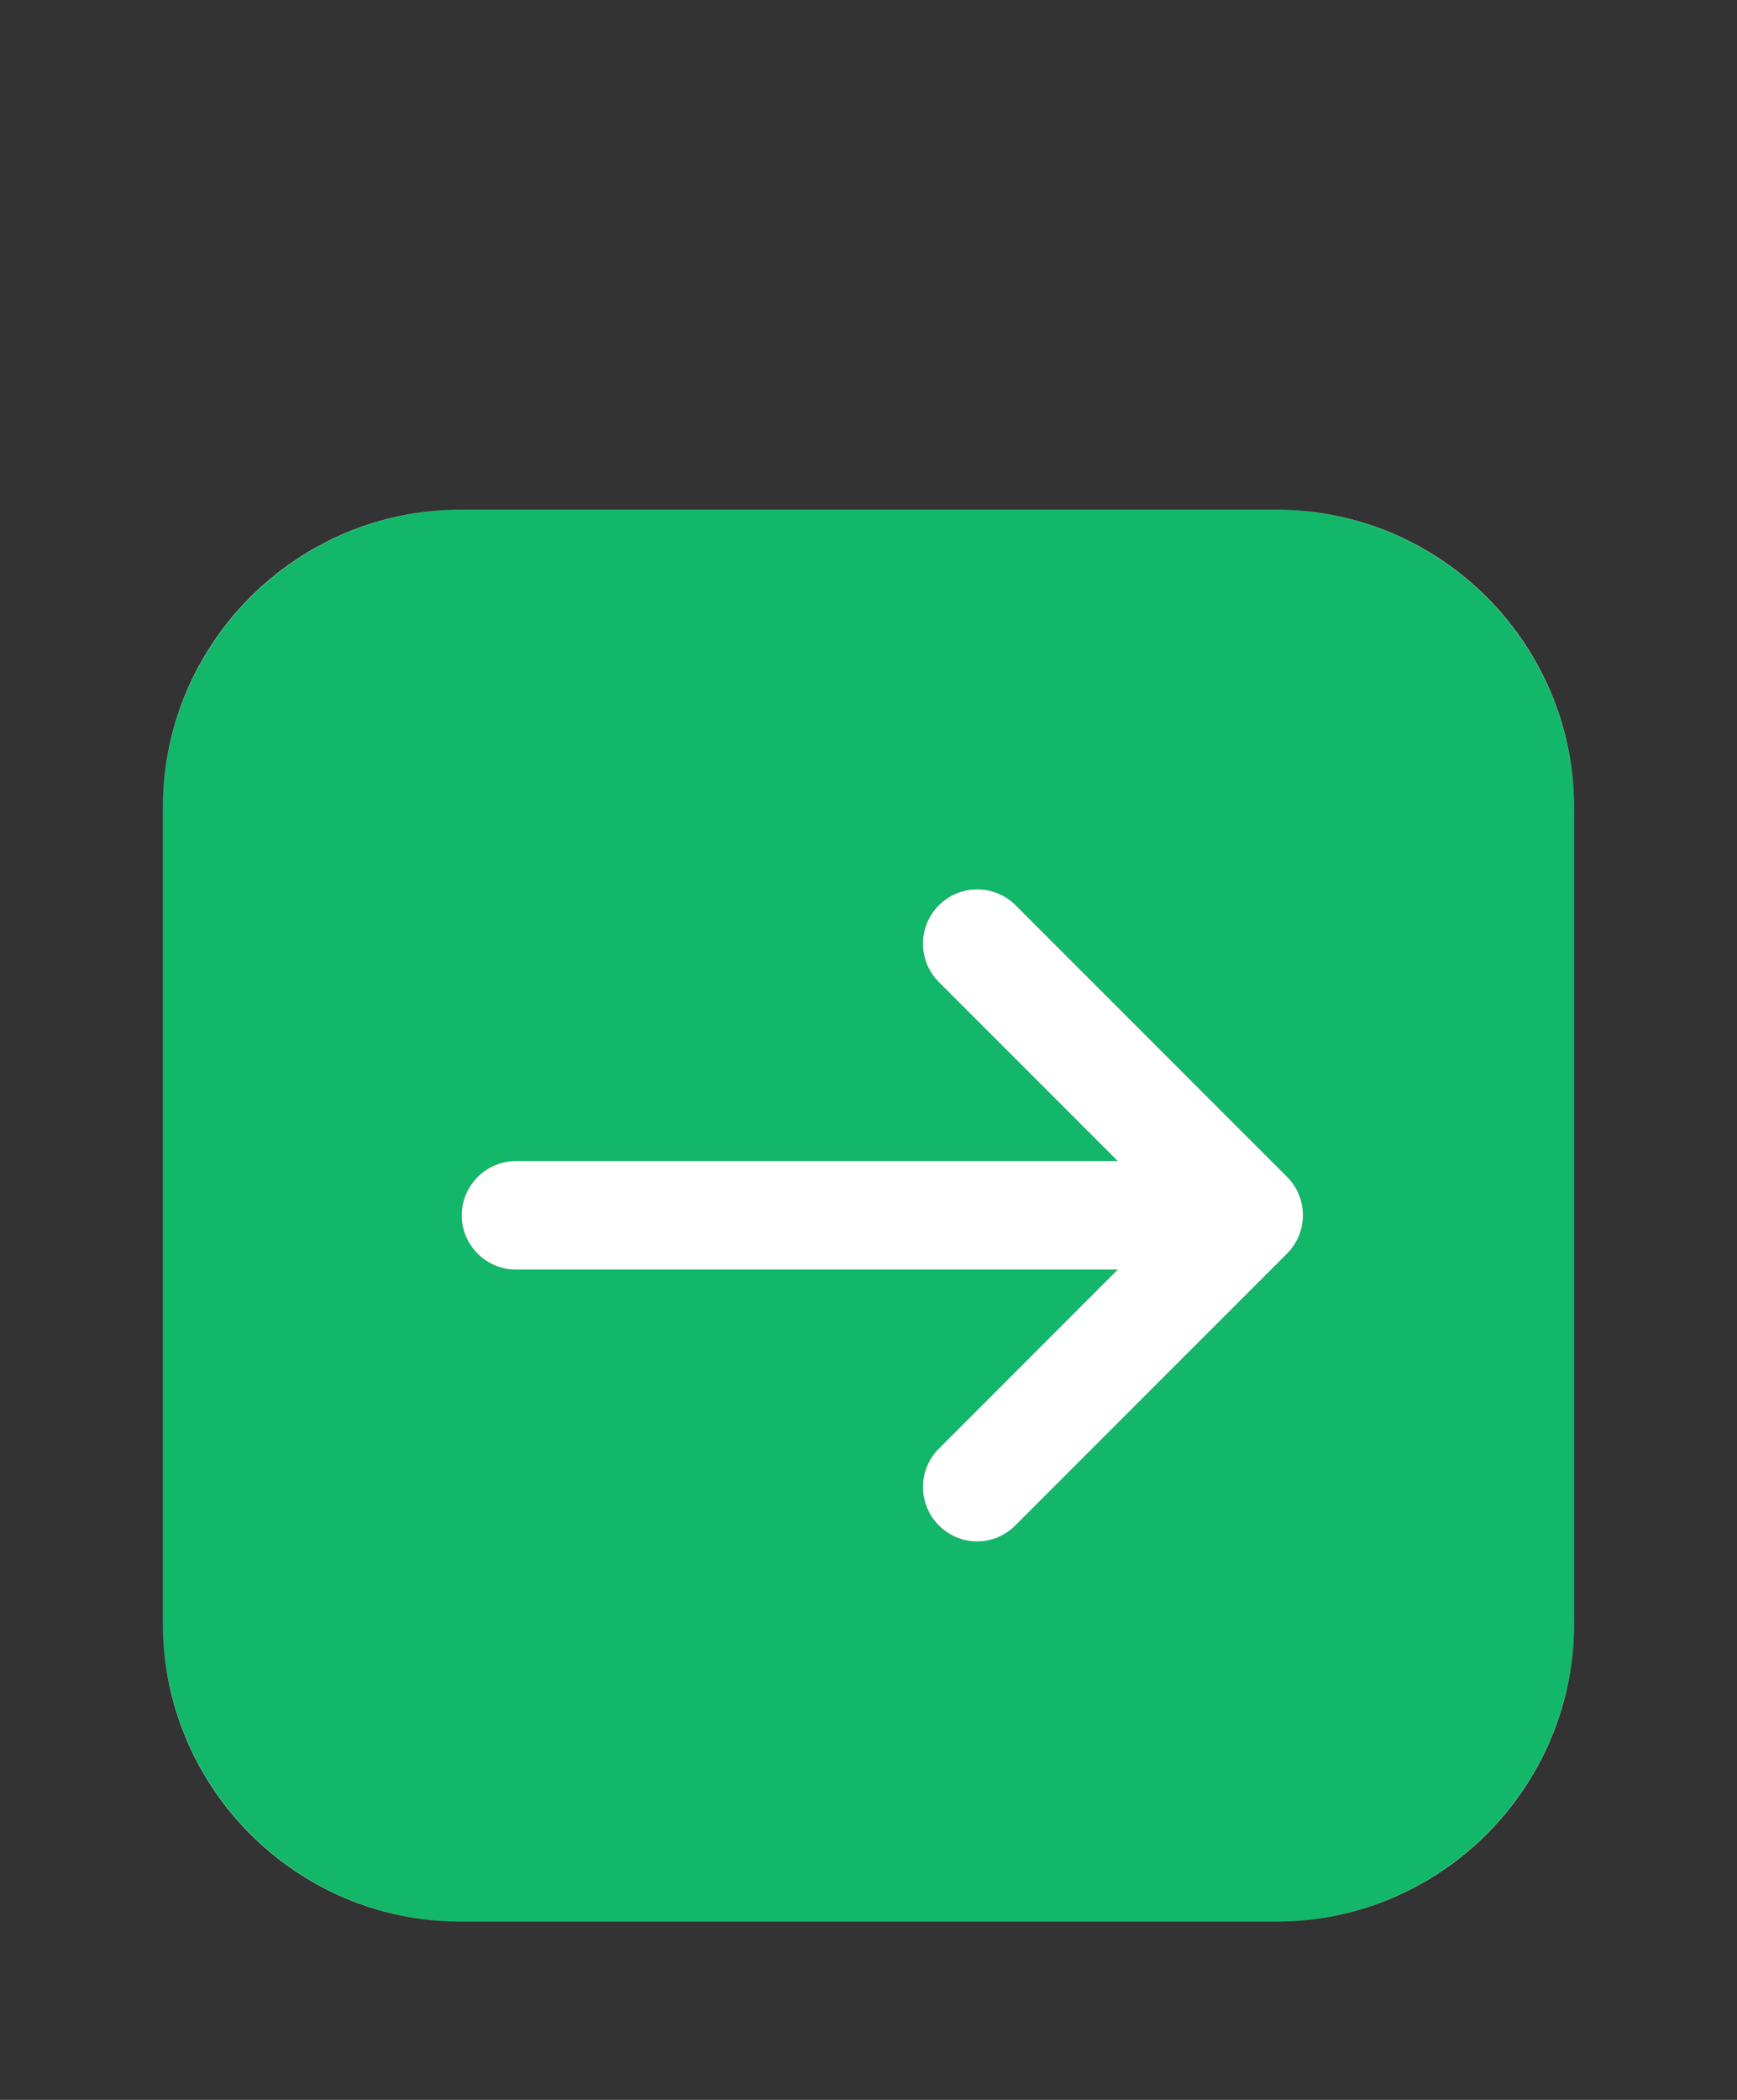
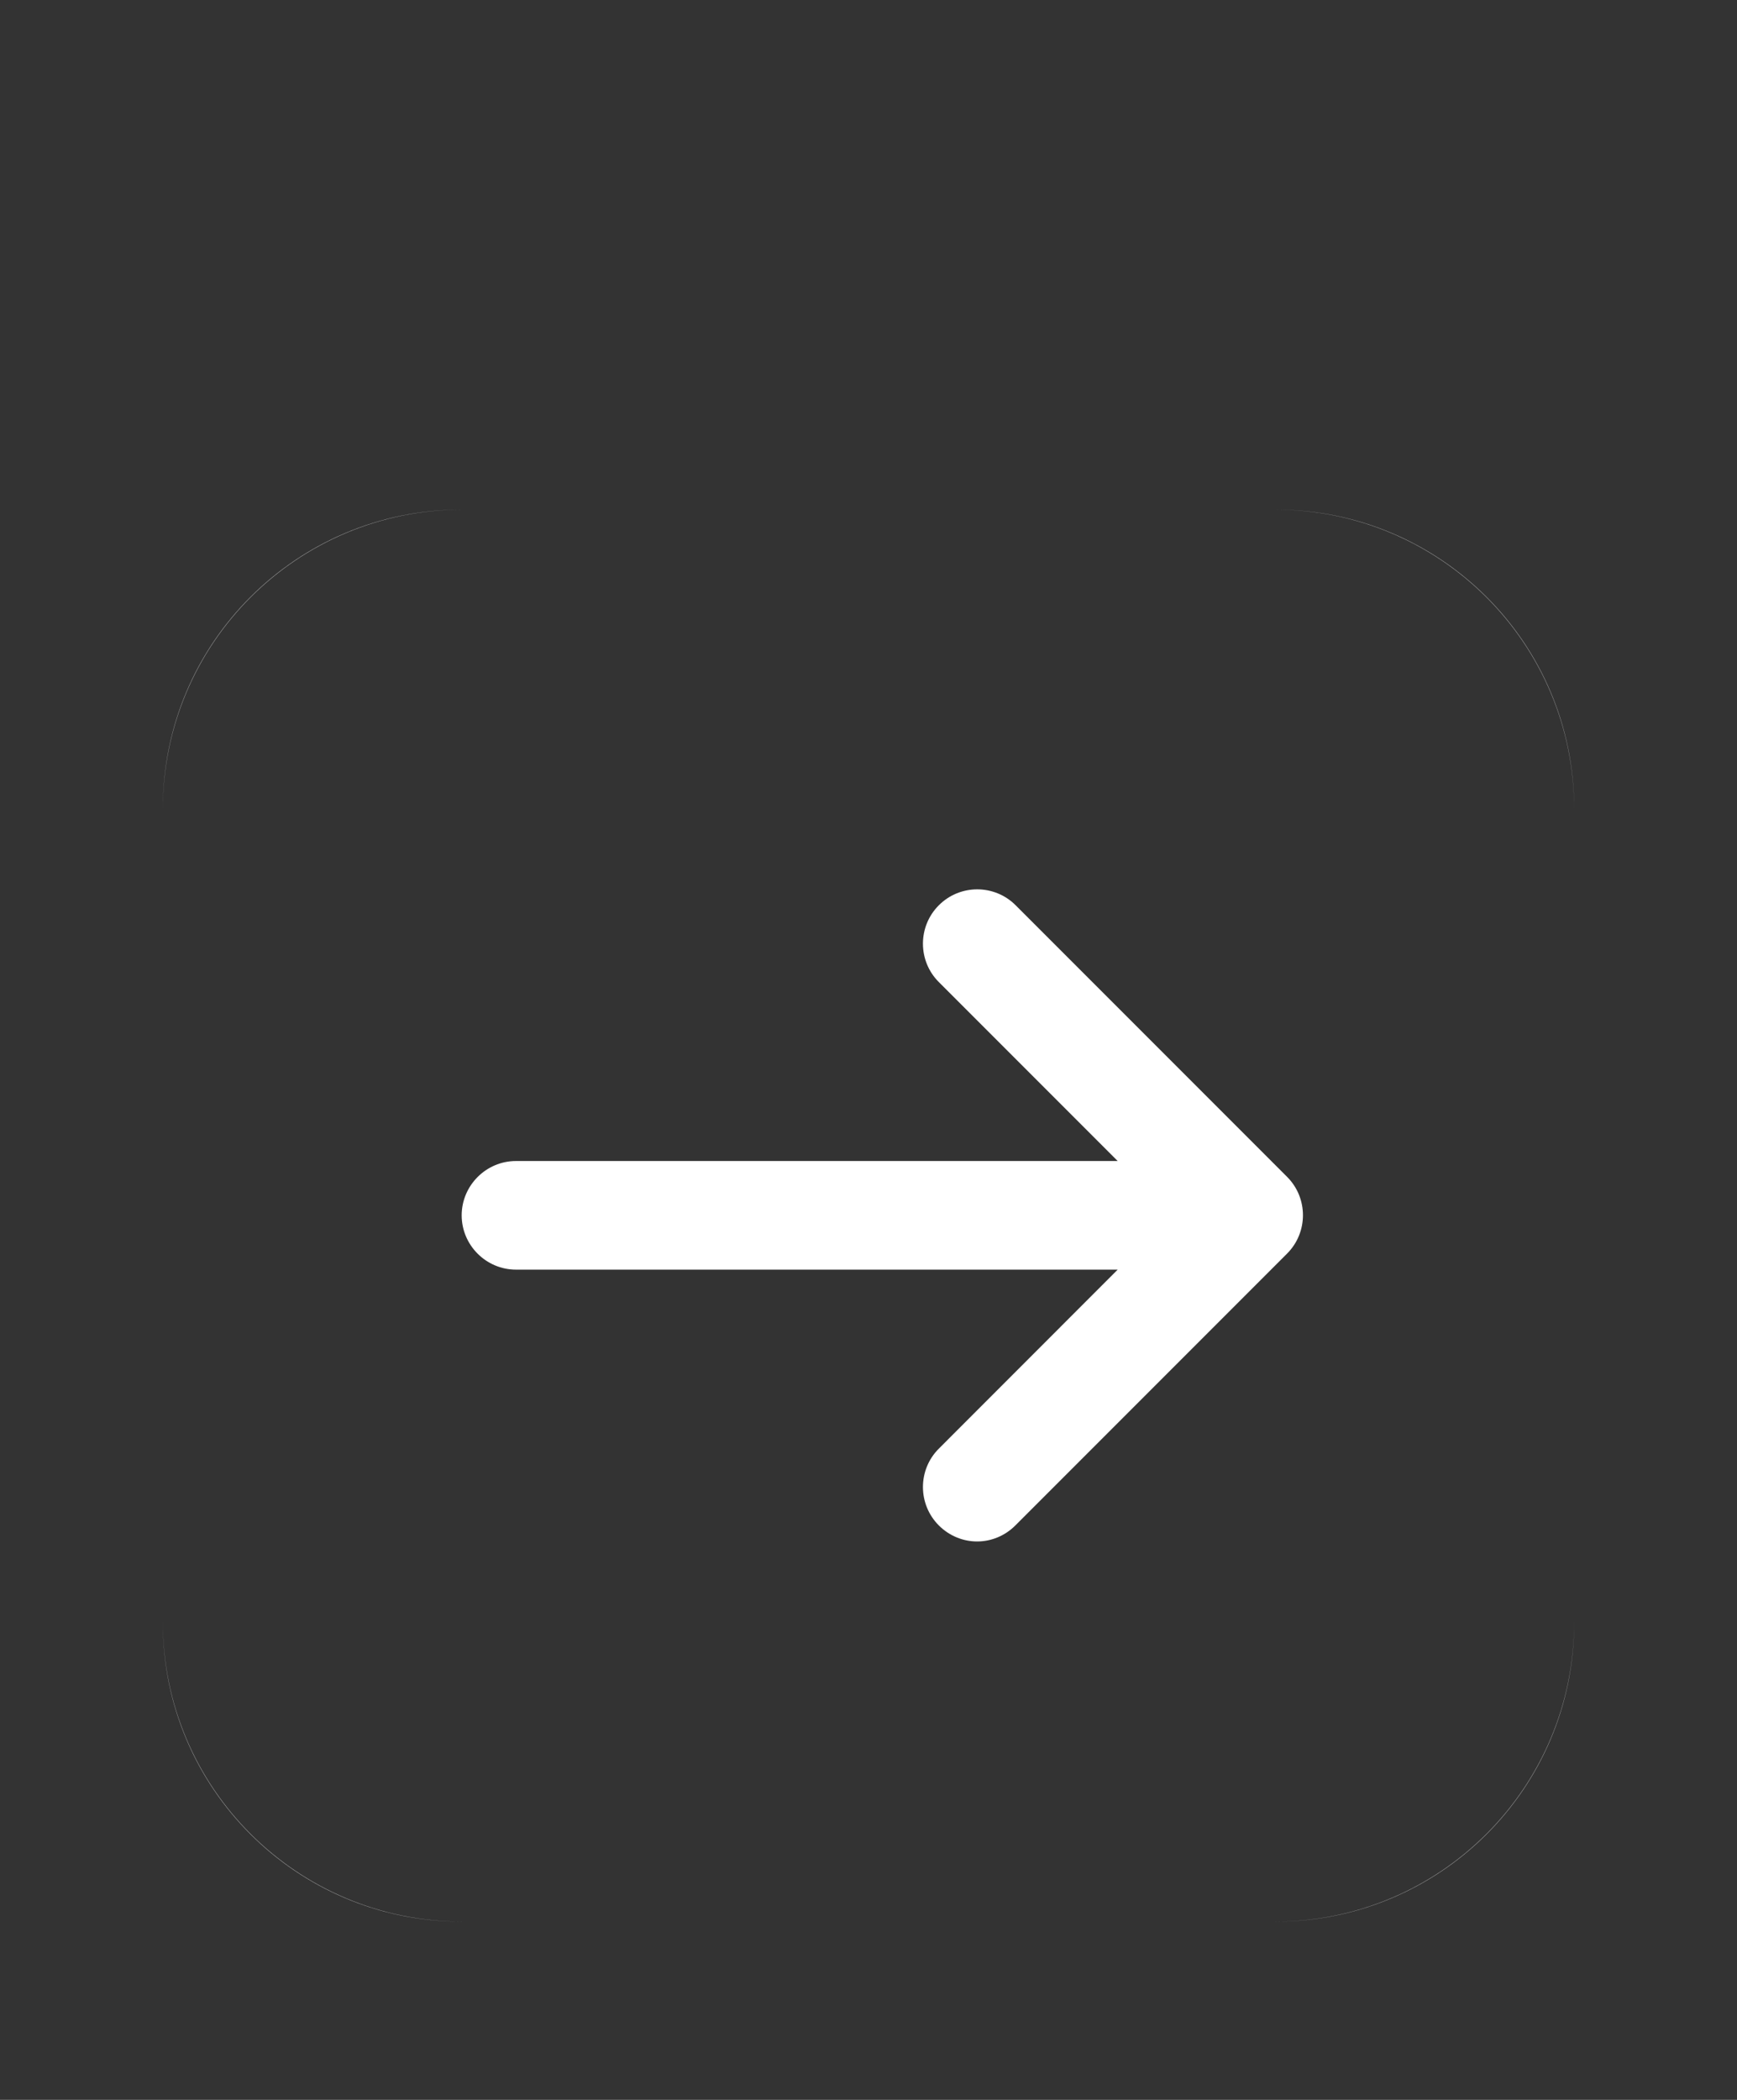
<svg xmlns="http://www.w3.org/2000/svg" width="24" height="29" viewBox="0 0 24 29" fill="none">
  <rect x="0" y="0" width="24" height="29" fill="#333333" stroke="none" />
-   <path d="M17.625 7.038H6.375C4.099 7.038 2.25 8.887 2.25 11.163V22.413C2.25 24.689 4.099 26.538 6.375 26.538H17.625C19.902 26.538 21.75 24.689 21.75 22.413V11.163C21.75 8.887 19.902 7.038 17.625 7.038ZM17.779 17.317L14.029 21.067C13.883 21.213 13.692 21.288 13.501 21.288C13.309 21.288 13.118 21.213 12.972 21.067C12.679 20.774 12.679 20.298 12.972 20.006L15.443 17.534H7.129C6.717 17.534 6.379 17.197 6.379 16.784C6.379 16.372 6.717 16.034 7.129 16.034H15.443L12.972 13.563C12.679 13.271 12.679 12.794 12.972 12.502C13.264 12.209 13.741 12.209 14.033 12.502L17.783 16.252C18.076 16.544 18.076 17.021 17.783 17.313L17.779 17.317Z" fill="#12B76A" />
  <path fill-rule="evenodd" clip-rule="evenodd" d="M6.385 7.038C4.102 7.038 2.25 8.889 2.25 11.173V11.163C2.25 8.887 4.099 7.038 6.375 7.038H6.385ZM17.616 7.038C19.899 7.038 21.75 8.889 21.75 11.173V11.163C21.75 8.887 19.902 7.038 17.625 7.038H17.616ZM21.75 22.403C21.75 24.687 19.899 26.538 17.616 26.538H17.625C19.902 26.538 21.75 24.689 21.75 22.413V22.403ZM6.385 26.538C4.102 26.538 2.25 24.687 2.25 22.403V22.413C2.25 24.689 4.099 26.538 6.375 26.538H6.385ZM14.029 21.067L17.779 17.317L17.783 17.313C18.076 17.021 18.076 16.544 17.783 16.252L14.033 12.502C13.741 12.209 13.264 12.209 12.972 12.502C12.679 12.794 12.679 13.271 12.972 13.563L15.443 16.034H7.129C6.717 16.034 6.379 16.372 6.379 16.784C6.379 17.197 6.717 17.534 7.129 17.534H15.443L12.972 20.006C12.679 20.298 12.679 20.774 12.972 21.067C13.118 21.213 13.309 21.288 13.501 21.288C13.692 21.288 13.883 21.213 14.029 21.067Z" fill="white" />
</svg>